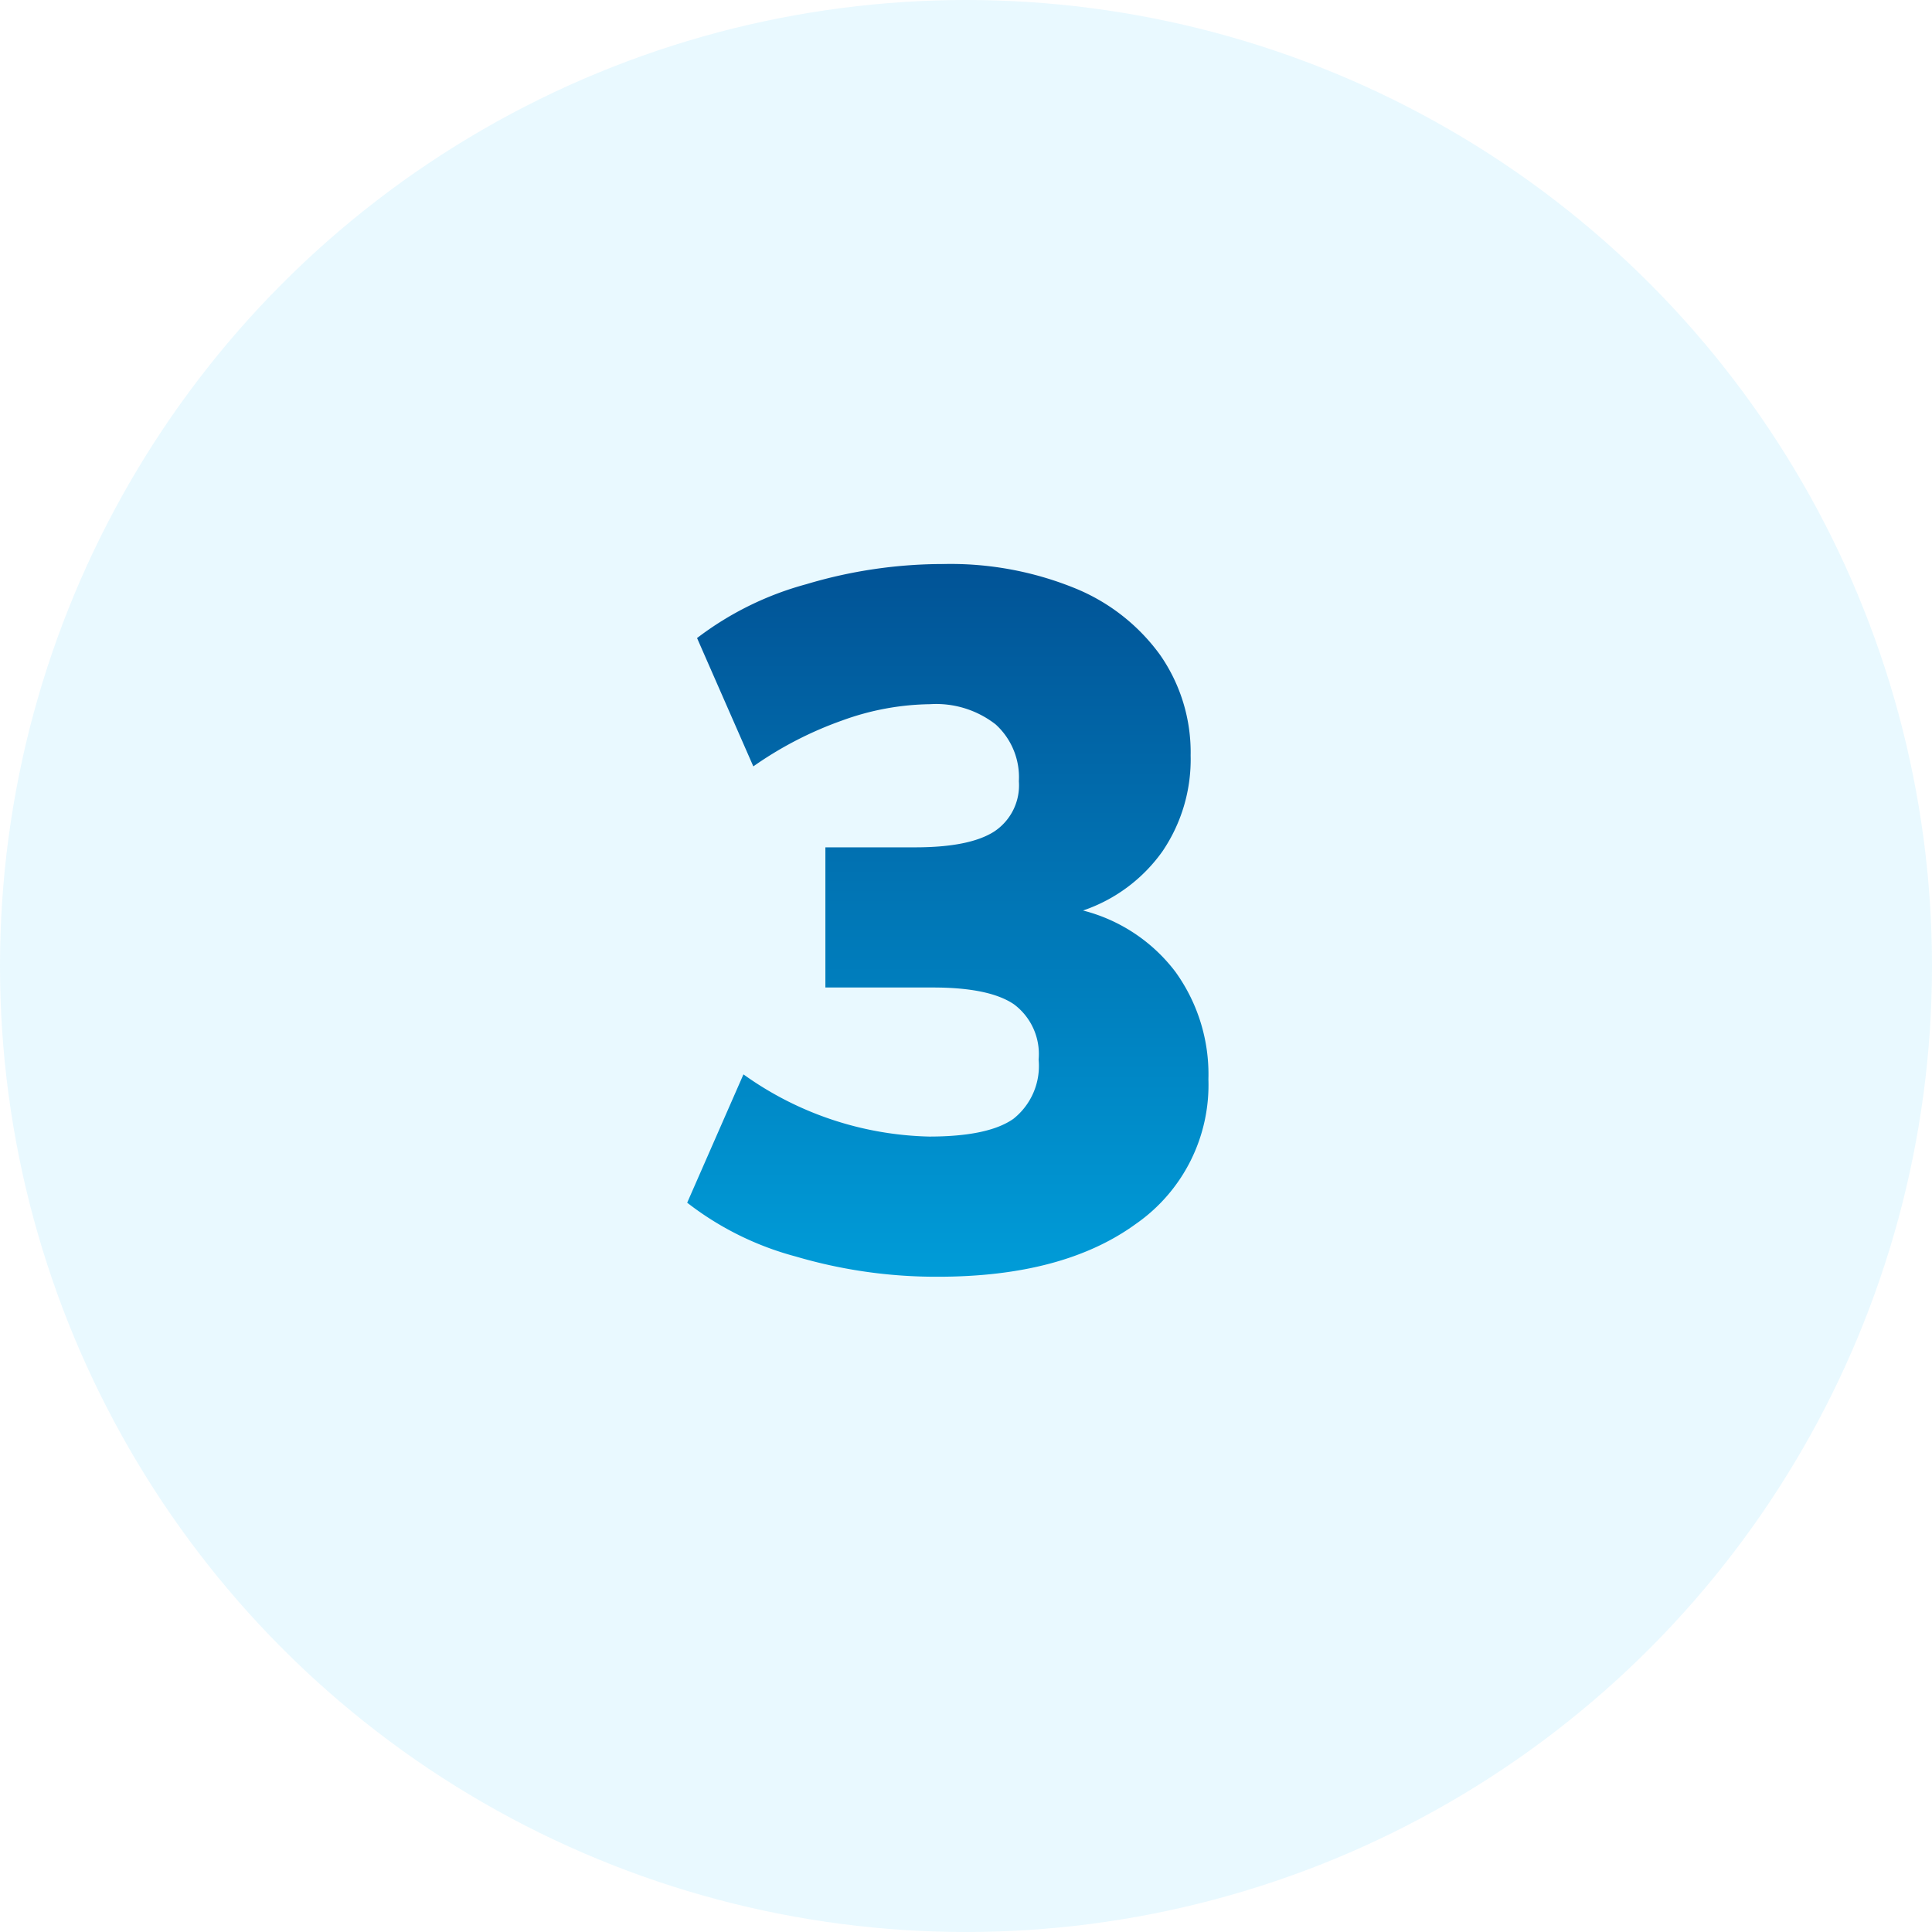
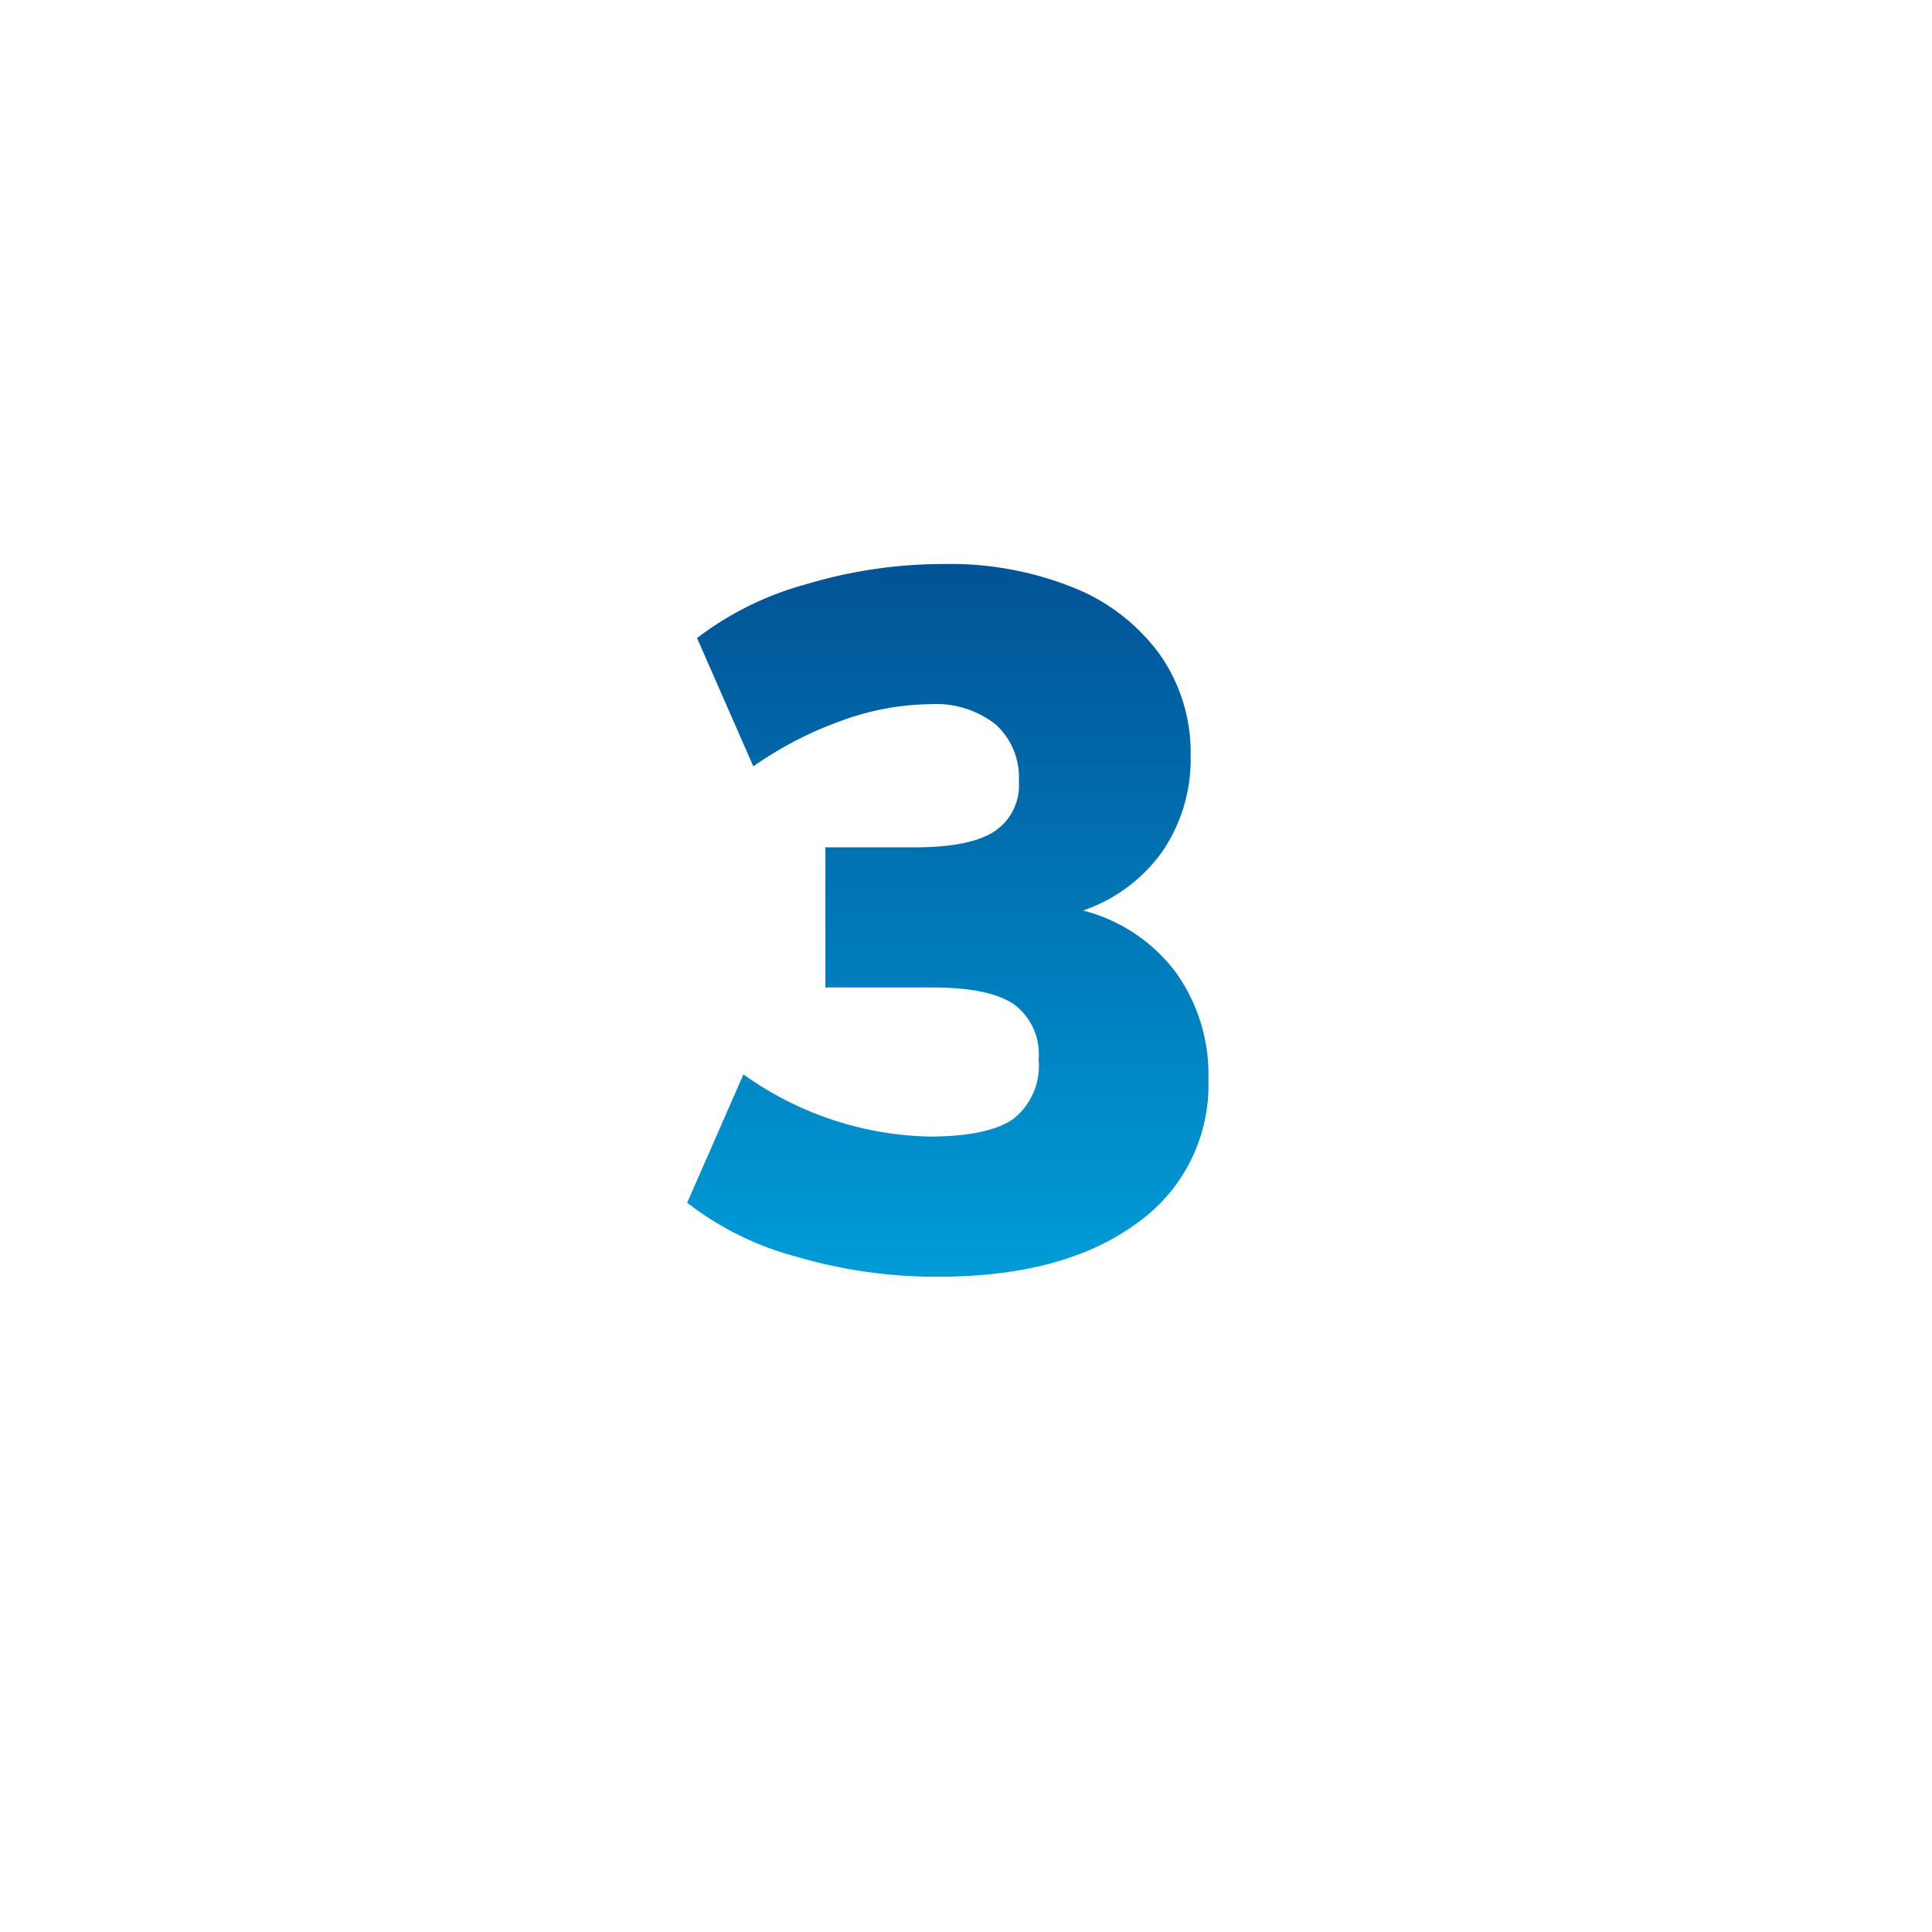
<svg xmlns="http://www.w3.org/2000/svg" width="137" height="137" viewBox="0 0 137 137">
  <defs>
    <linearGradient id="linear-gradient" x1="0.5" x2="0.5" y2="1" gradientUnits="objectBoundingBox">
      <stop offset="0" stop-color="#015396" />
      <stop offset="1" stop-color="#009cd8" />
    </linearGradient>
  </defs>
  <g id="Group_2027" data-name="Group 2027" transform="translate(3219 -10024.873)">
-     <circle id="Ellipse_4" data-name="Ellipse 4" cx="68.5" cy="68.5" r="68.5" transform="translate(-3219 10024.873)" fill="#06bcfd" opacity="0.089" />
    <path id="Path_1816" data-name="Path 1816" d="M29.82,45.59a11.921,11.921,0,0,1,6.545,4.34,12.417,12.417,0,0,1,2.345,7.63,12,12,0,0,1-5.145,10.255Q28.42,71.56,19.53,71.56A35.206,35.206,0,0,1,9.45,70.125a21.592,21.592,0,0,1-7.7-3.815l3.99-9.1A23.5,23.5,0,0,0,18.9,61.62q4.2,0,5.985-1.26a4.781,4.781,0,0,0,1.785-4.2,4.395,4.395,0,0,0-1.75-3.92q-1.75-1.19-5.74-1.19H11.55V41.11h6.37q3.85,0,5.6-1.12a3.925,3.925,0,0,0,1.75-3.57,5.057,5.057,0,0,0-1.645-4.025A6.86,6.86,0,0,0,18.97,30.96a18.826,18.826,0,0,0-6.23,1.155,26.088,26.088,0,0,0-6.3,3.255l-3.99-9.1a22.391,22.391,0,0,1,7.735-3.815A33.883,33.883,0,0,1,19.95,21.02a23.4,23.4,0,0,1,9.205,1.68,13.93,13.93,0,0,1,6.125,4.76,12.083,12.083,0,0,1,2.17,7.14,11.6,11.6,0,0,1-1.995,6.79A11.4,11.4,0,0,1,29.82,45.59Z" transform="translate(-3172.021 10043.848)" fill="url(#linear-gradient)" />
  </g>
</svg>